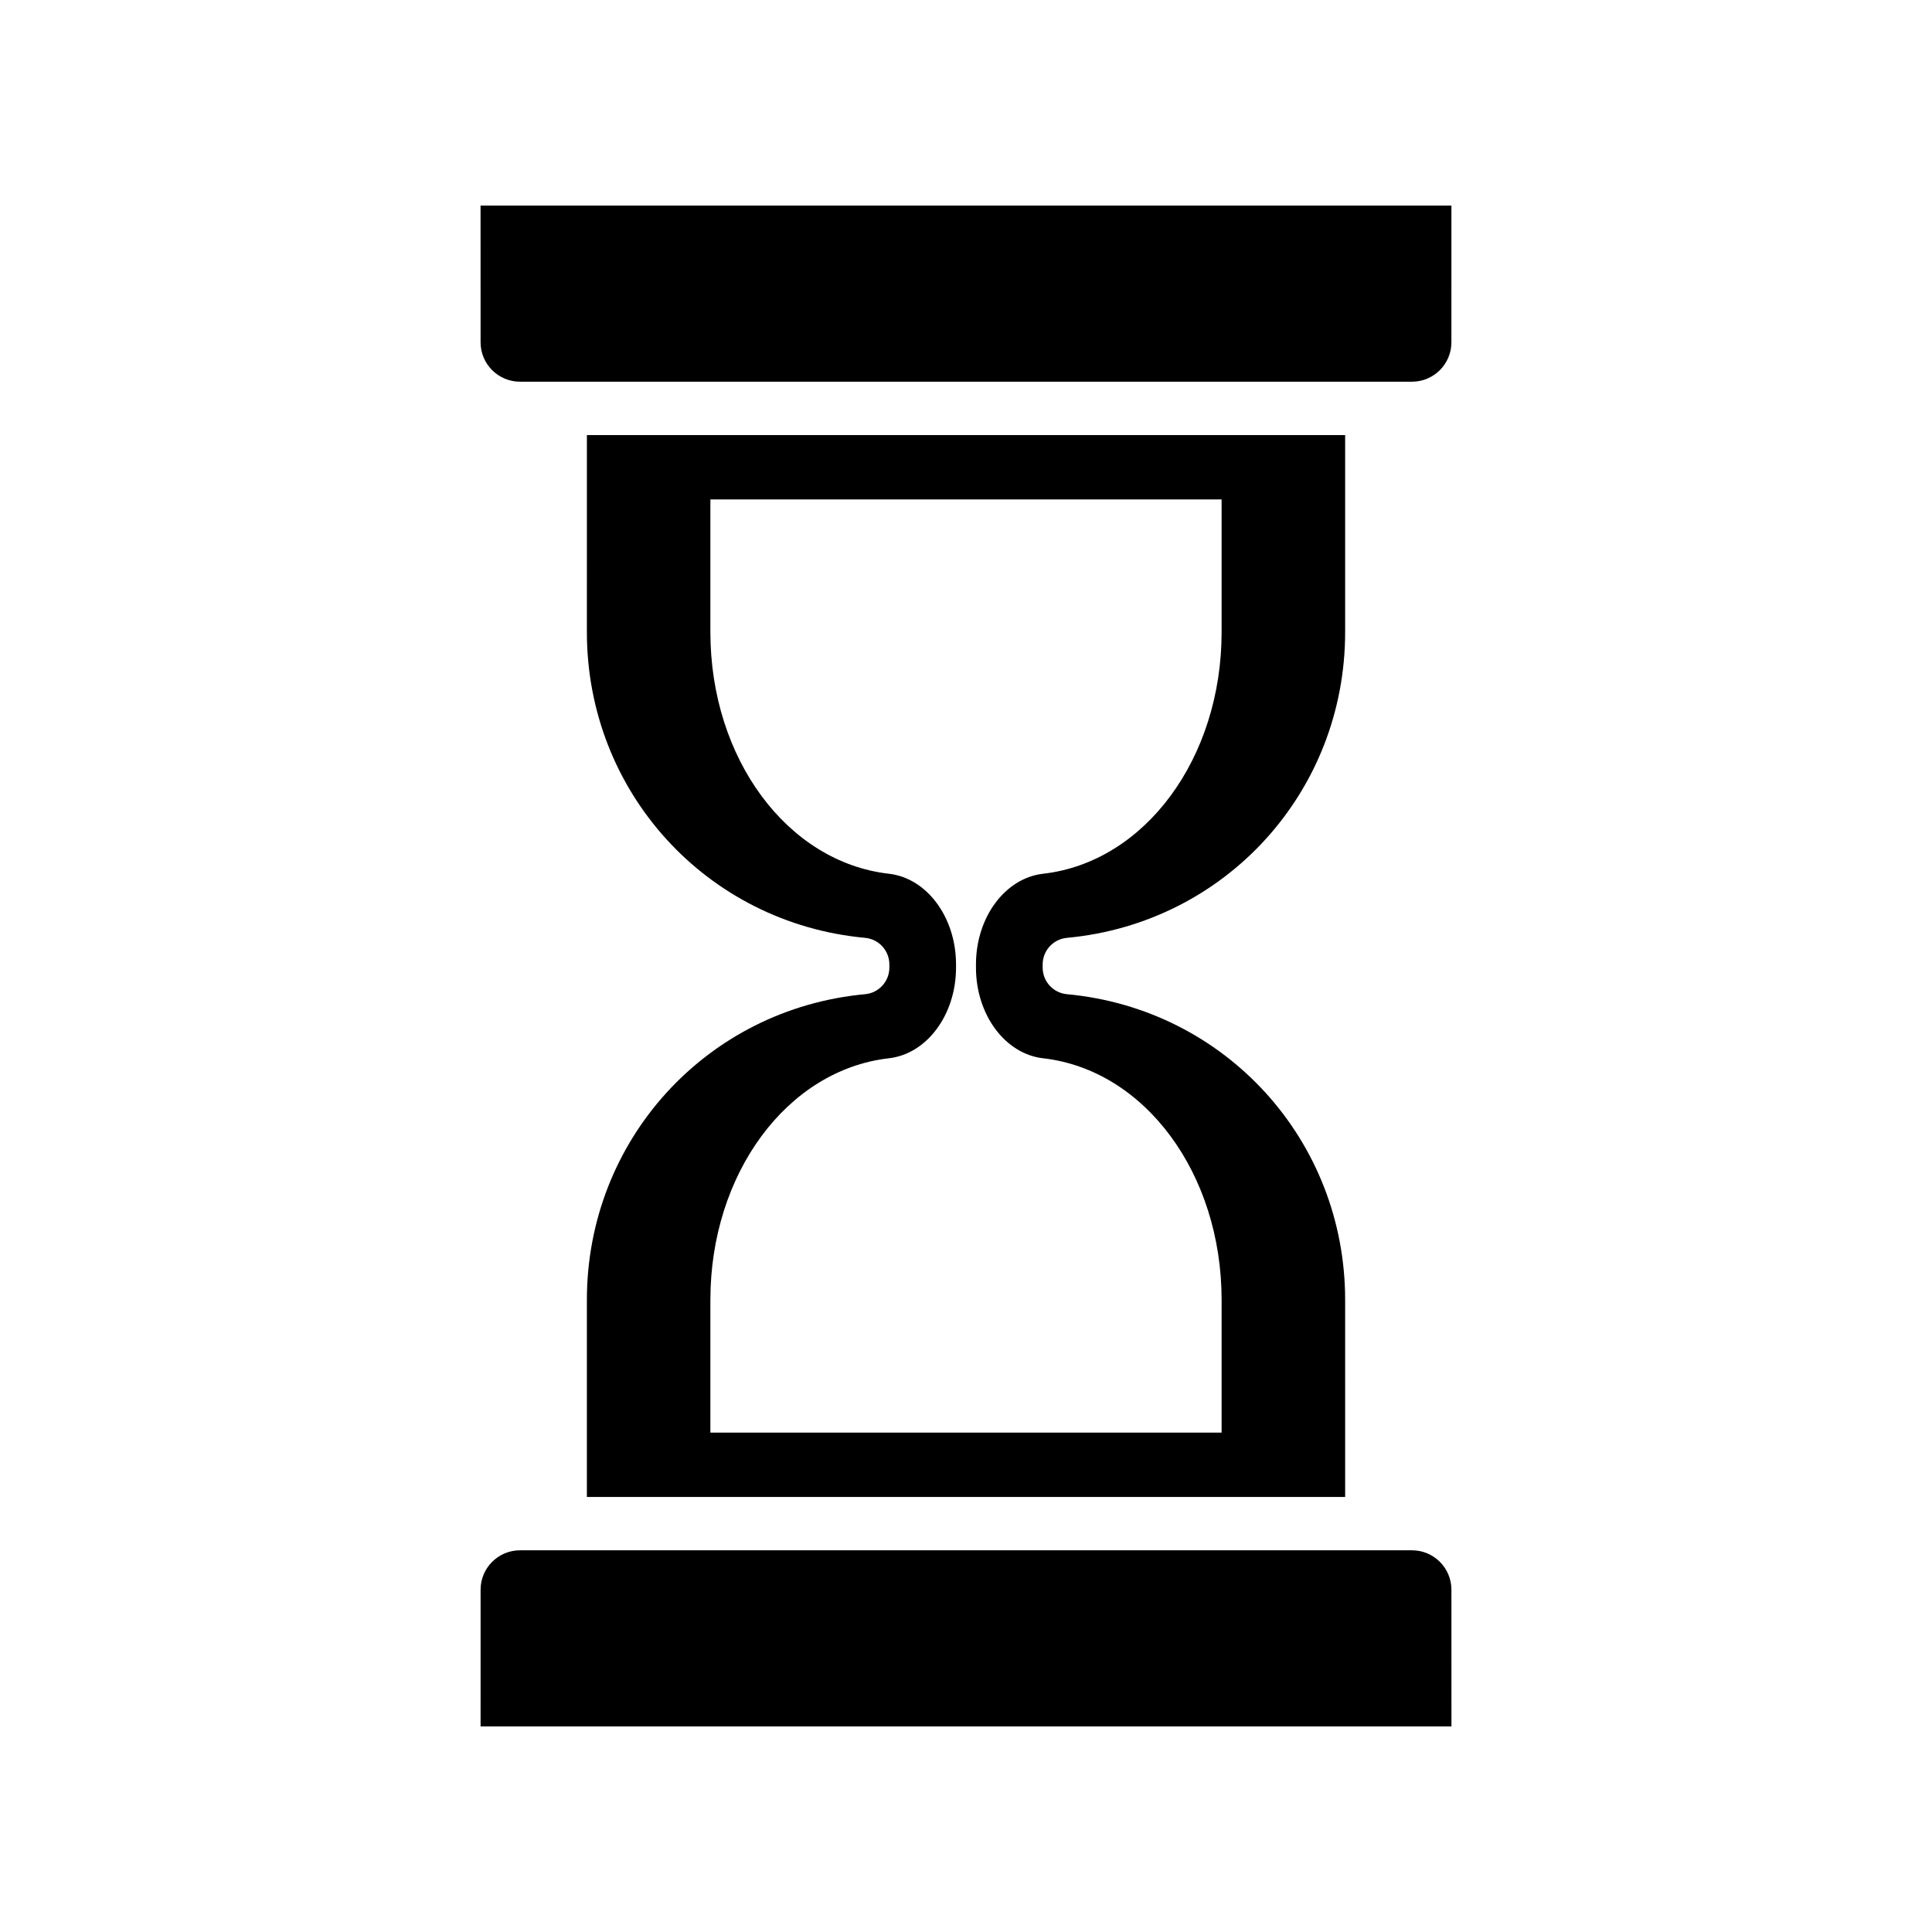
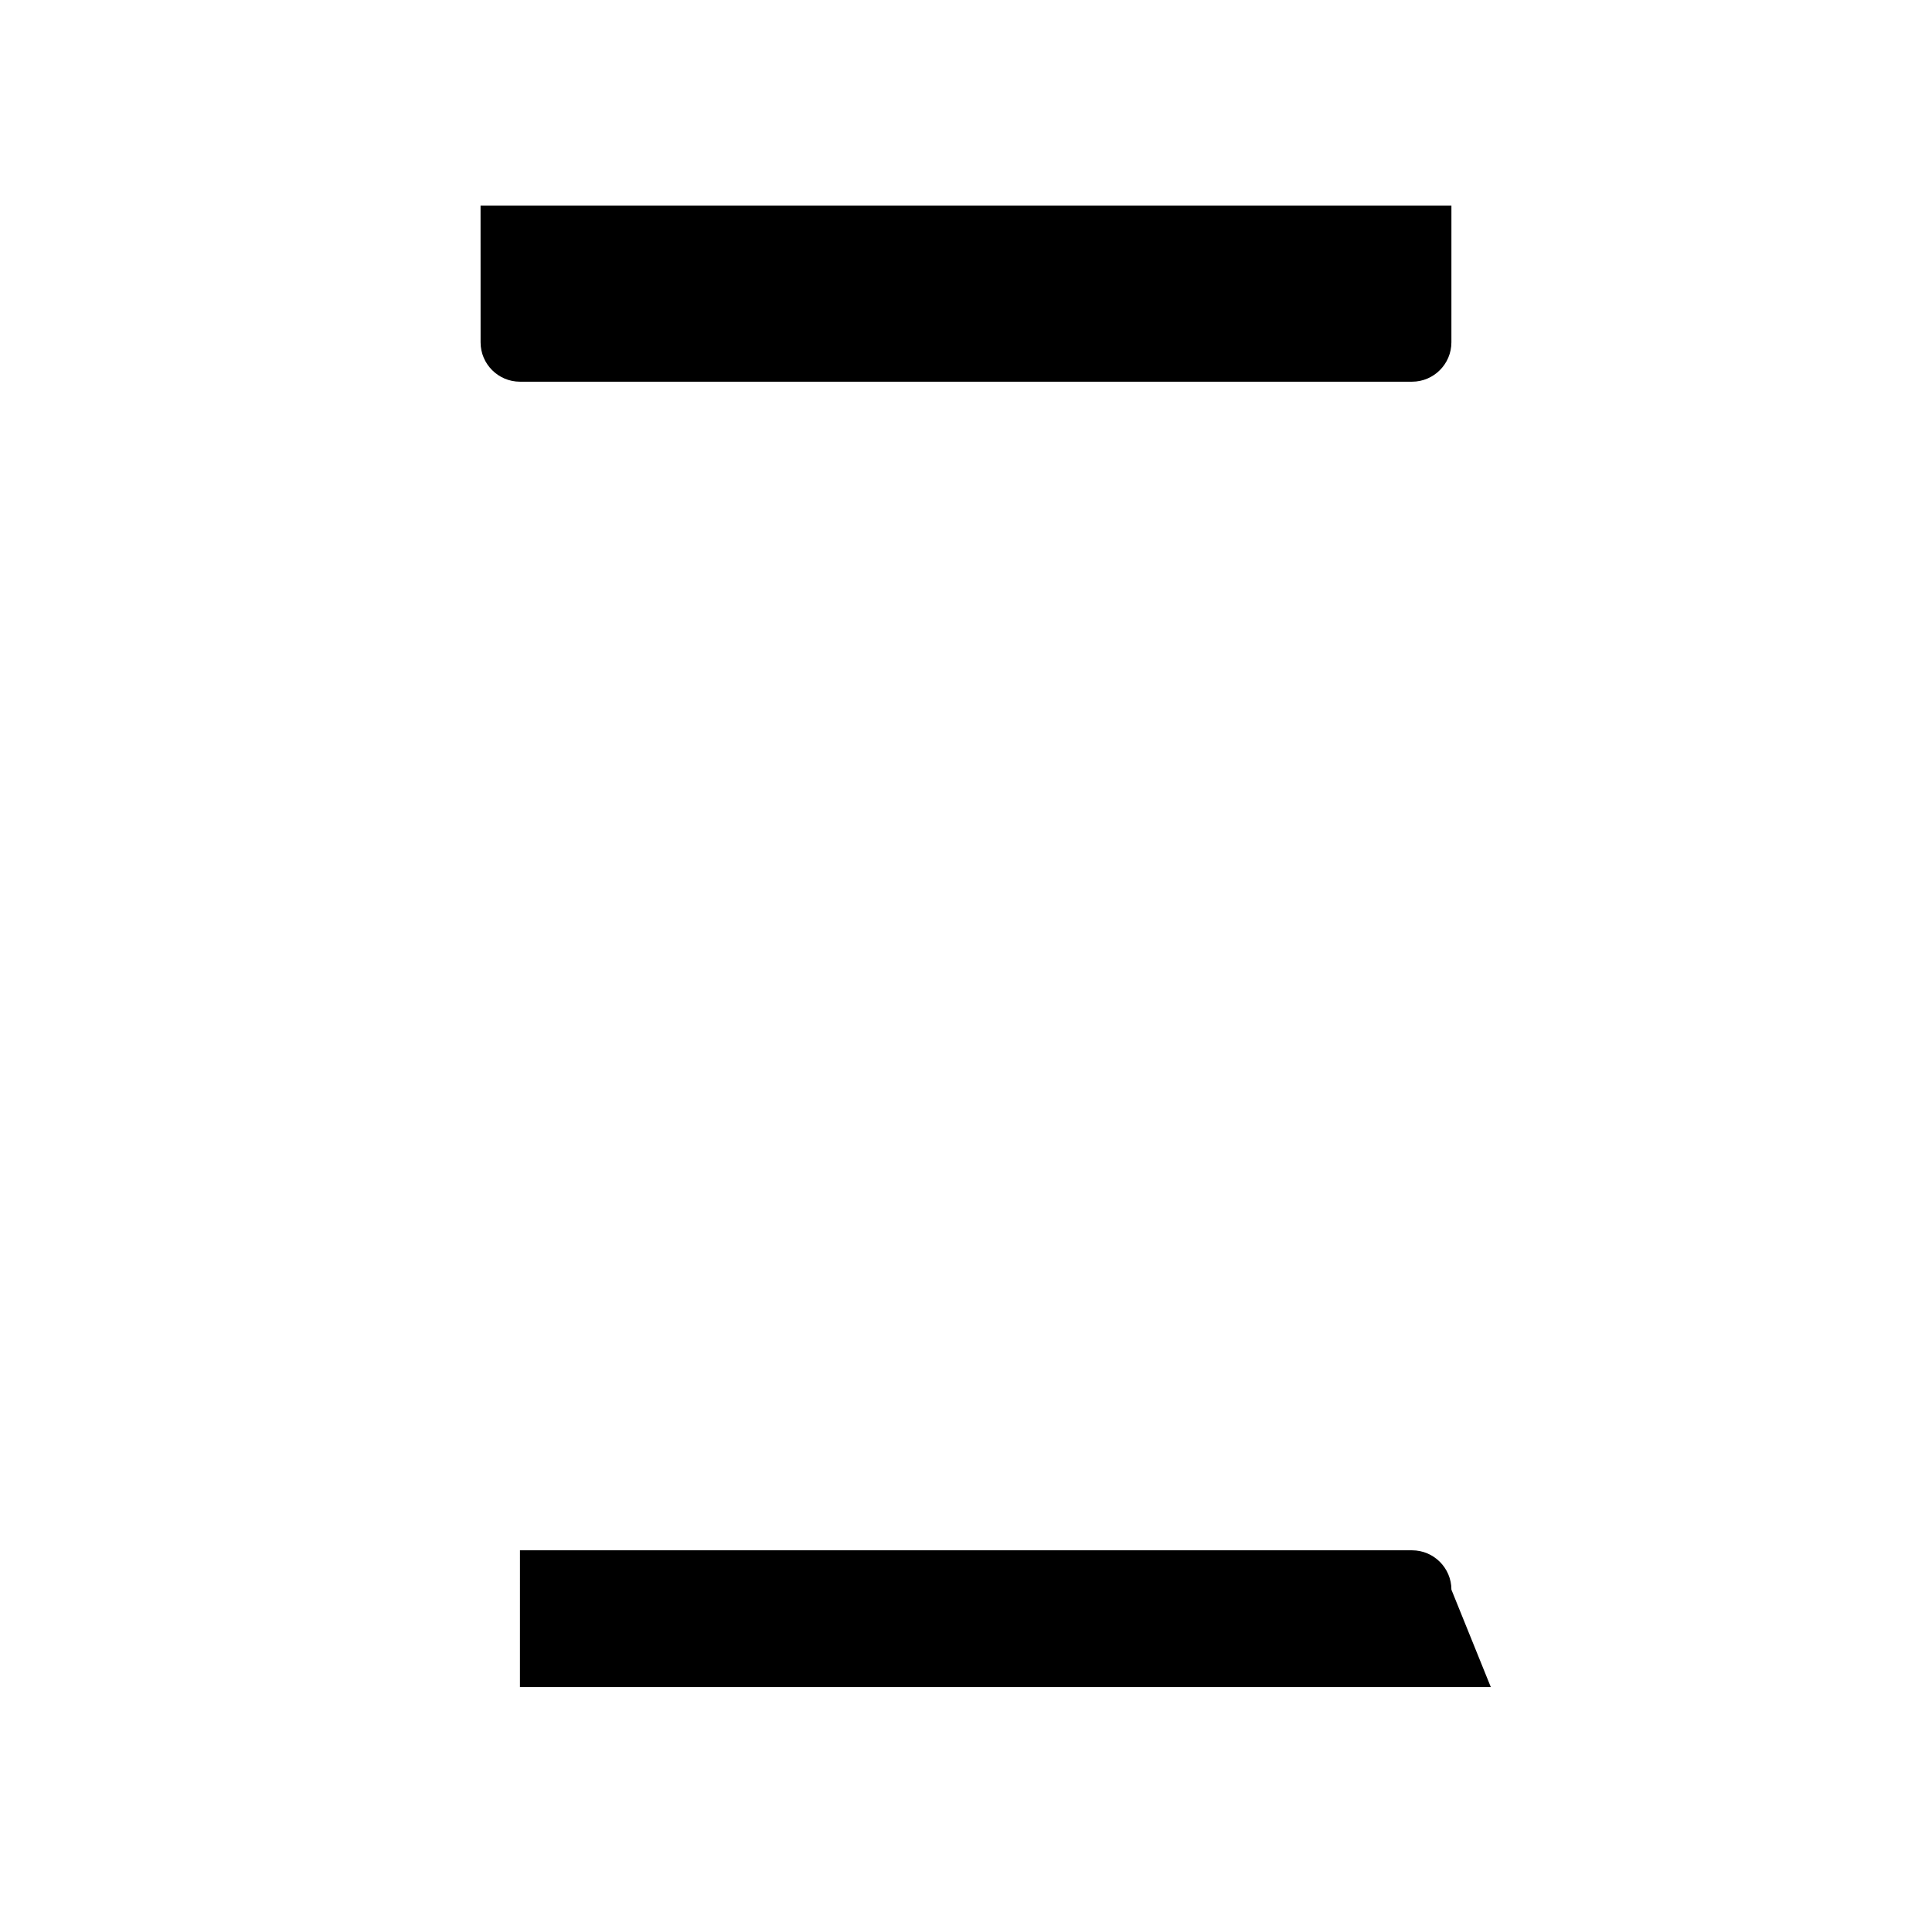
<svg xmlns="http://www.w3.org/2000/svg" fill="#000000" width="800px" height="800px" version="1.1" viewBox="144 144 512 512">
  <g>
-     <path d="m528.64 565.28c0-5.754-4.684-10.434-10.434-10.434h-236.41c-5.754 0-10.434 4.684-10.434 10.434l-0.004 36.246h257.29z" />
-     <path d="m299.53 311.52c0 42.301 31.703 77.133 73.742 81.02 3.637 0.34 6.418 3.391 6.418 7.043v0.844c0 3.652-2.781 6.703-6.418 7.043-42.039 3.887-73.742 38.719-73.742 81.02v52.219h200.95l-0.004-52.219c0-42.301-31.703-77.133-73.742-81.02-3.637-0.34-6.418-3.391-6.418-7.043v-0.844c0-3.652 2.781-6.703 6.418-7.043 42.039-3.887 73.742-38.719 73.742-81.02v-52.219h-200.94zm32.73-35.168h135.48v35.164c0 33.438-20.336 60.965-47.309 64.035-10.078 1.148-17.789 11.562-17.789 24.027v0.848c0 12.465 7.711 22.879 17.789 24.027 26.973 3.07 47.309 30.594 47.309 64.035v35.164h-135.48v-35.164c0-33.441 20.336-60.965 47.309-64.035 10.078-1.148 17.789-11.562 17.789-24.027v-0.848c0-12.465-7.711-22.879-17.789-24.027-26.973-3.07-47.309-30.594-47.309-64.035z" />
+     <path d="m528.64 565.28c0-5.754-4.684-10.434-10.434-10.434h-236.41l-0.004 36.246h257.29z" />
    <path d="m271.36 234.72c0 5.754 4.684 10.434 10.434 10.434h236.41c5.754 0 10.434-4.684 10.434-10.434l0.004-36.242h-257.29z" />
  </g>
</svg>